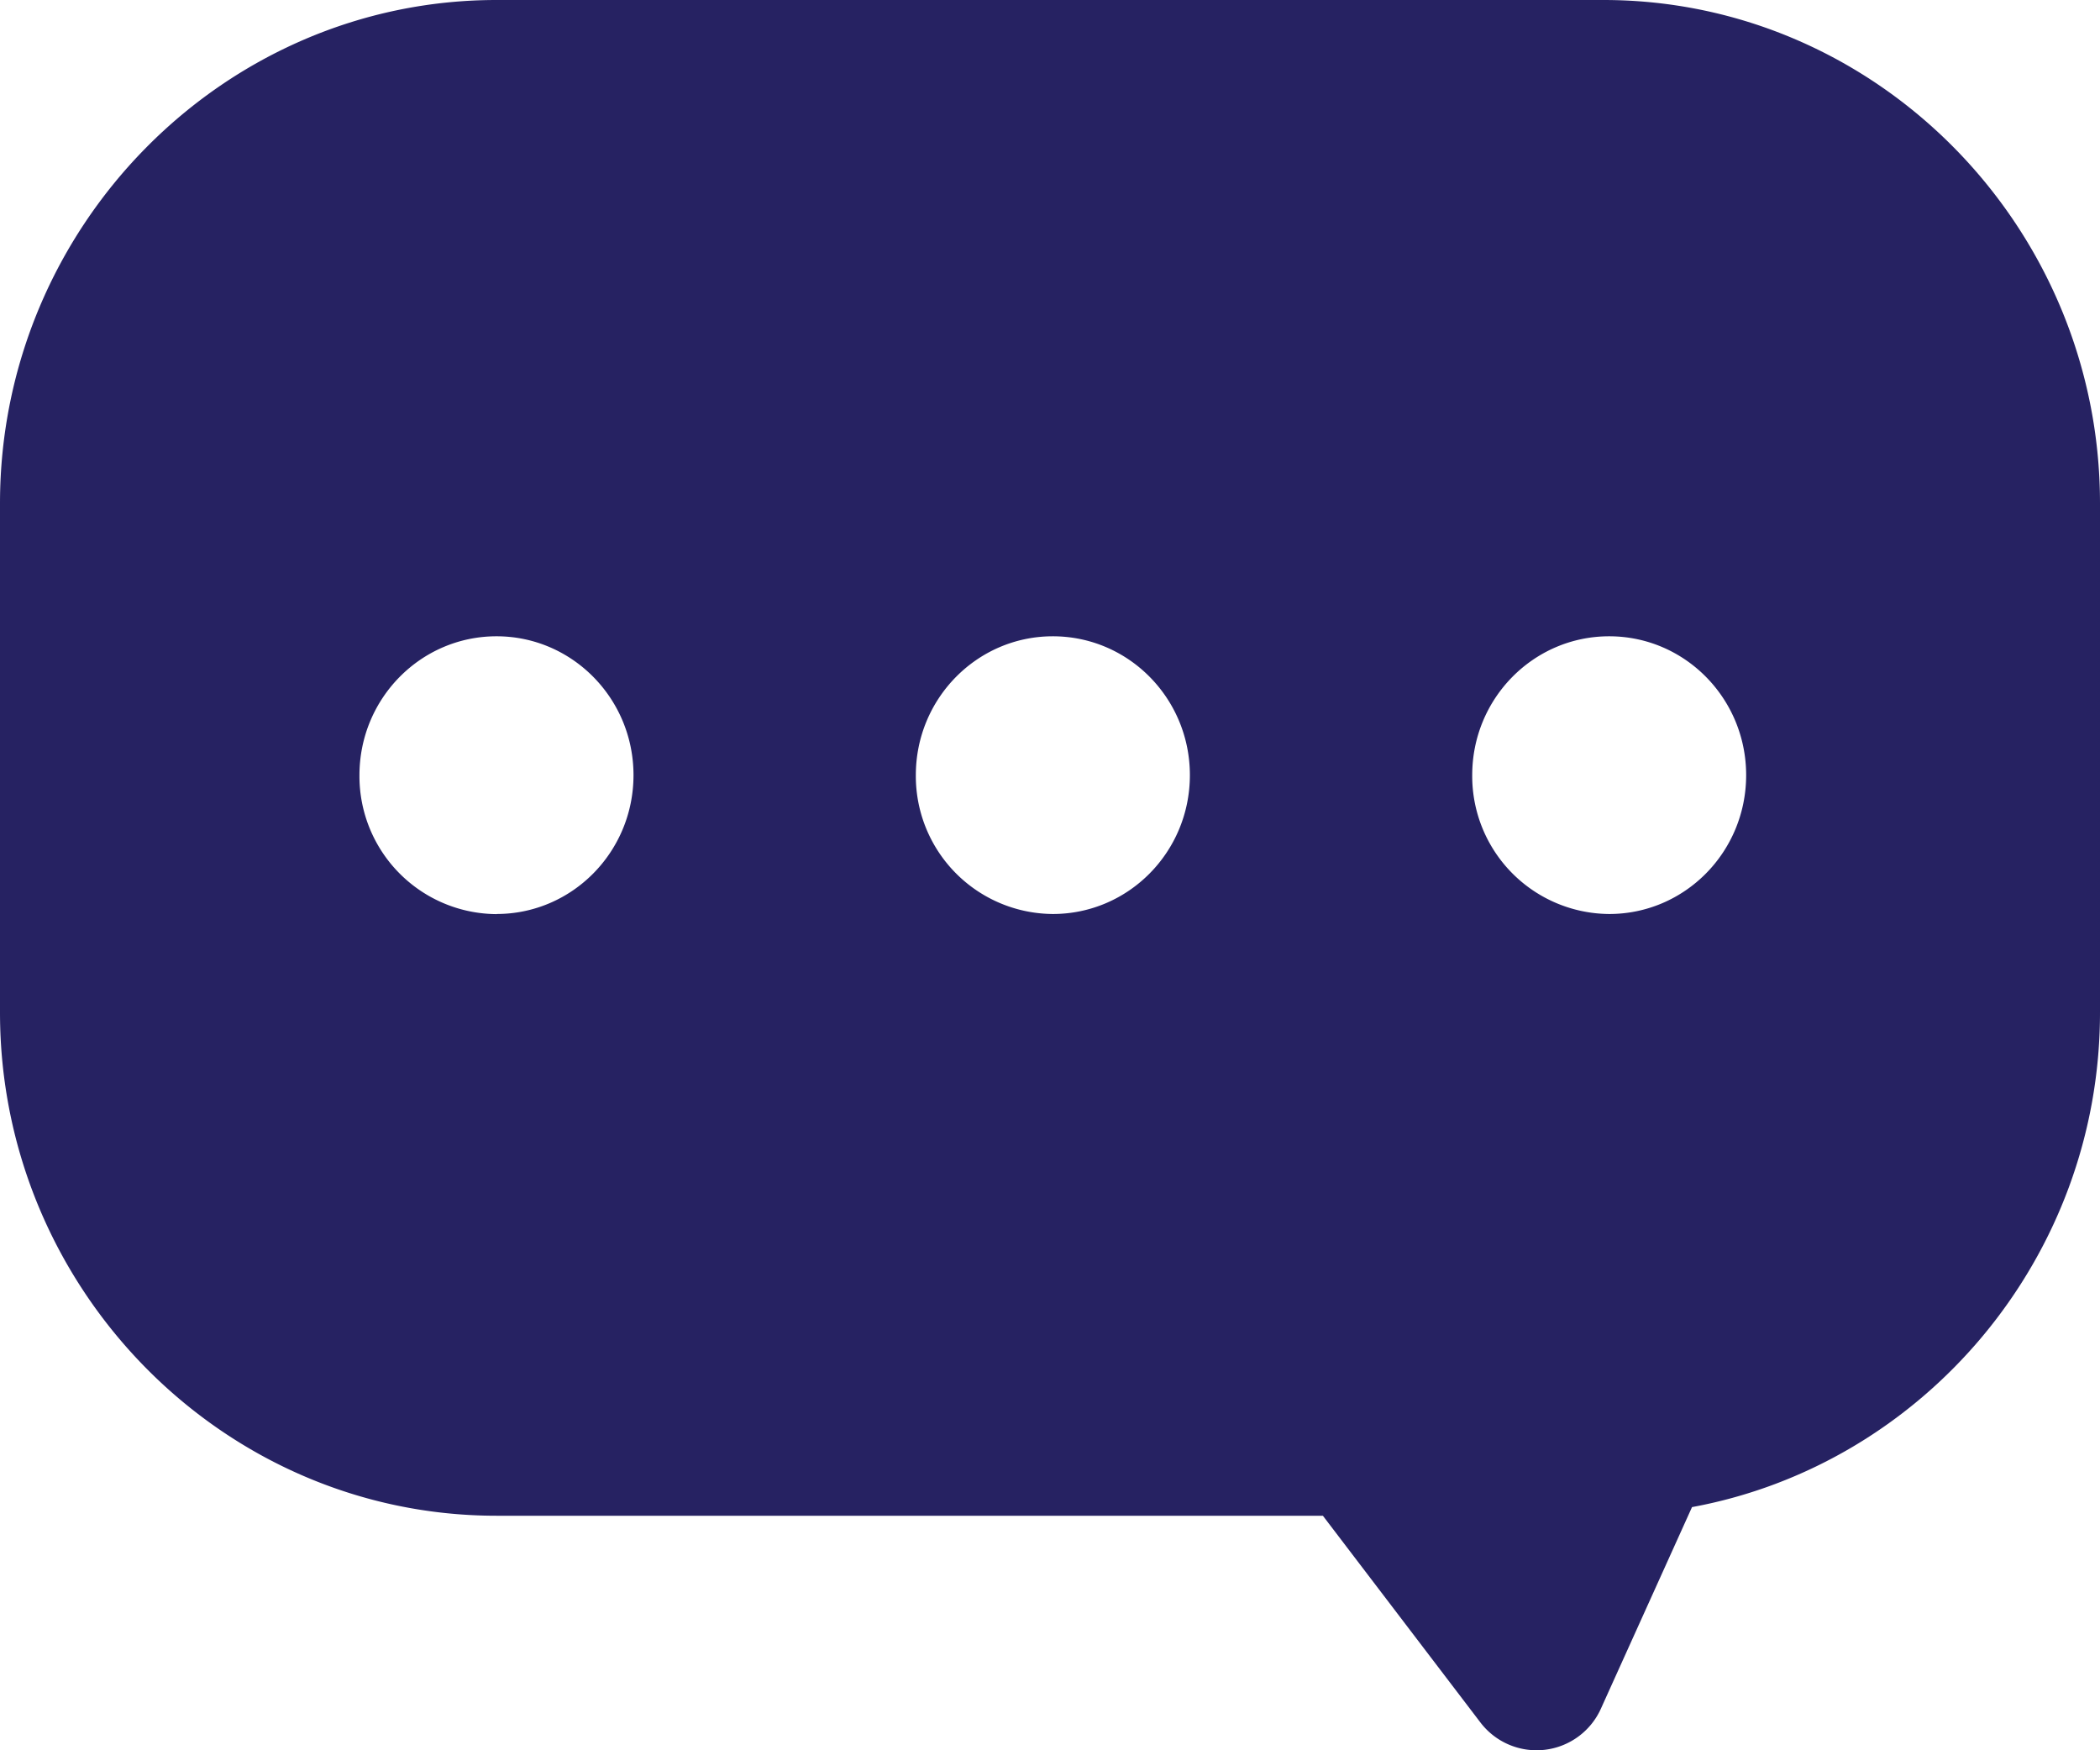
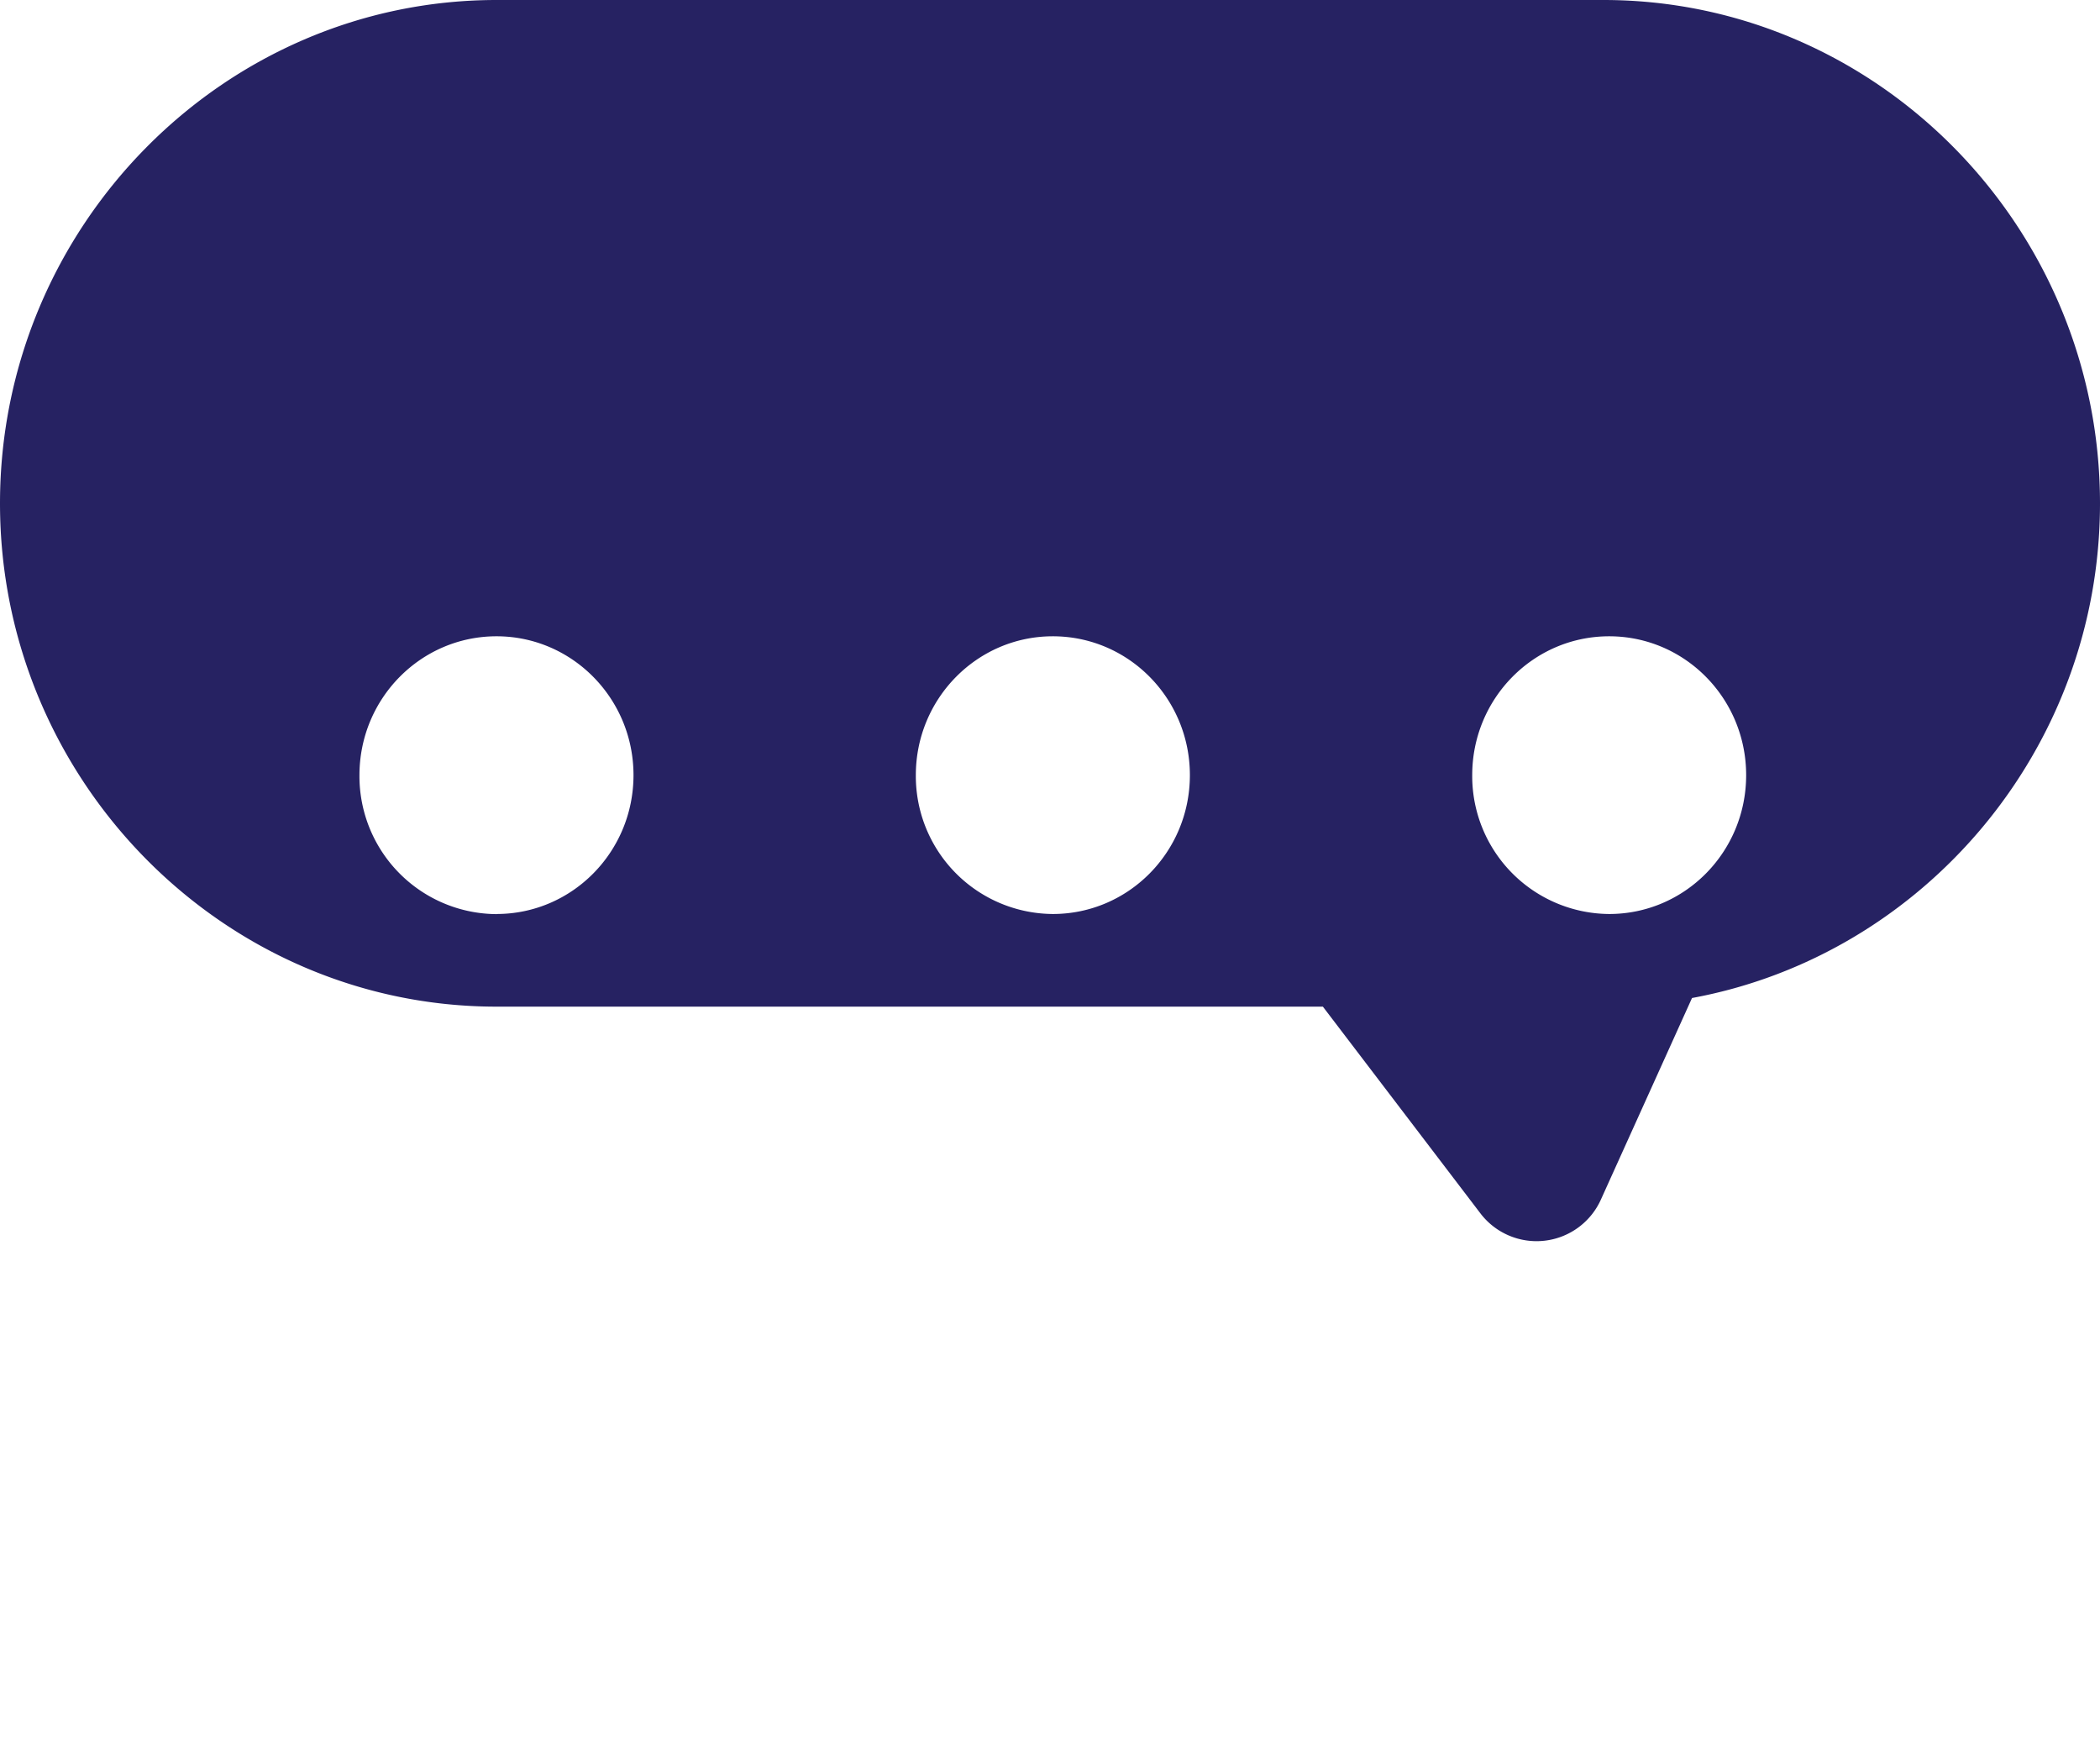
<svg xmlns="http://www.w3.org/2000/svg" width="18" height="15" viewBox="0 0 18 15">
-   <path fill="#262262" fill-rule="evenodd" d="M13.744 0H4.256C1.916 0 0 1.941 0 4.314v4.363c0 2.372 1.915 4.313 4.256 4.313h7.083l1.349 1.77a.605.605 0 0 0 1.036-.121l.779-1.723c1.981-.365 3.497-2.13 3.497-4.24V4.315C18 1.94 16.085 0 13.744 0M4.256 7.834a1.182 1.182 0 0 1-1.175-1.19c0-.658.526-1.191 1.175-1.191.648 0 1.174.533 1.174 1.19 0 .658-.526 1.19-1.174 1.19m4.768 0a1.182 1.182 0 0 1-1.174-1.19c0-.657.526-1.19 1.174-1.19.65 0 1.175.533 1.175 1.19 0 .658-.526 1.19-1.175 1.19m4.77 0a1.182 1.182 0 0 1-1.175-1.19c0-.657.525-1.19 1.174-1.19.649 0 1.174.533 1.174 1.19 0 .658-.525 1.19-1.174 1.19" />
+   <path fill="#262262" fill-rule="evenodd" d="M13.744 0H4.256C1.916 0 0 1.941 0 4.314c0 2.372 1.915 4.313 4.256 4.313h7.083l1.349 1.77a.605.605 0 0 0 1.036-.121l.779-1.723c1.981-.365 3.497-2.13 3.497-4.24V4.315C18 1.94 16.085 0 13.744 0M4.256 7.834a1.182 1.182 0 0 1-1.175-1.19c0-.658.526-1.191 1.175-1.191.648 0 1.174.533 1.174 1.19 0 .658-.526 1.19-1.174 1.19m4.768 0a1.182 1.182 0 0 1-1.174-1.19c0-.657.526-1.19 1.174-1.19.65 0 1.175.533 1.175 1.19 0 .658-.526 1.19-1.175 1.19m4.77 0a1.182 1.182 0 0 1-1.175-1.19c0-.657.525-1.19 1.174-1.19.649 0 1.174.533 1.174 1.19 0 .658-.525 1.19-1.174 1.19" />
</svg>